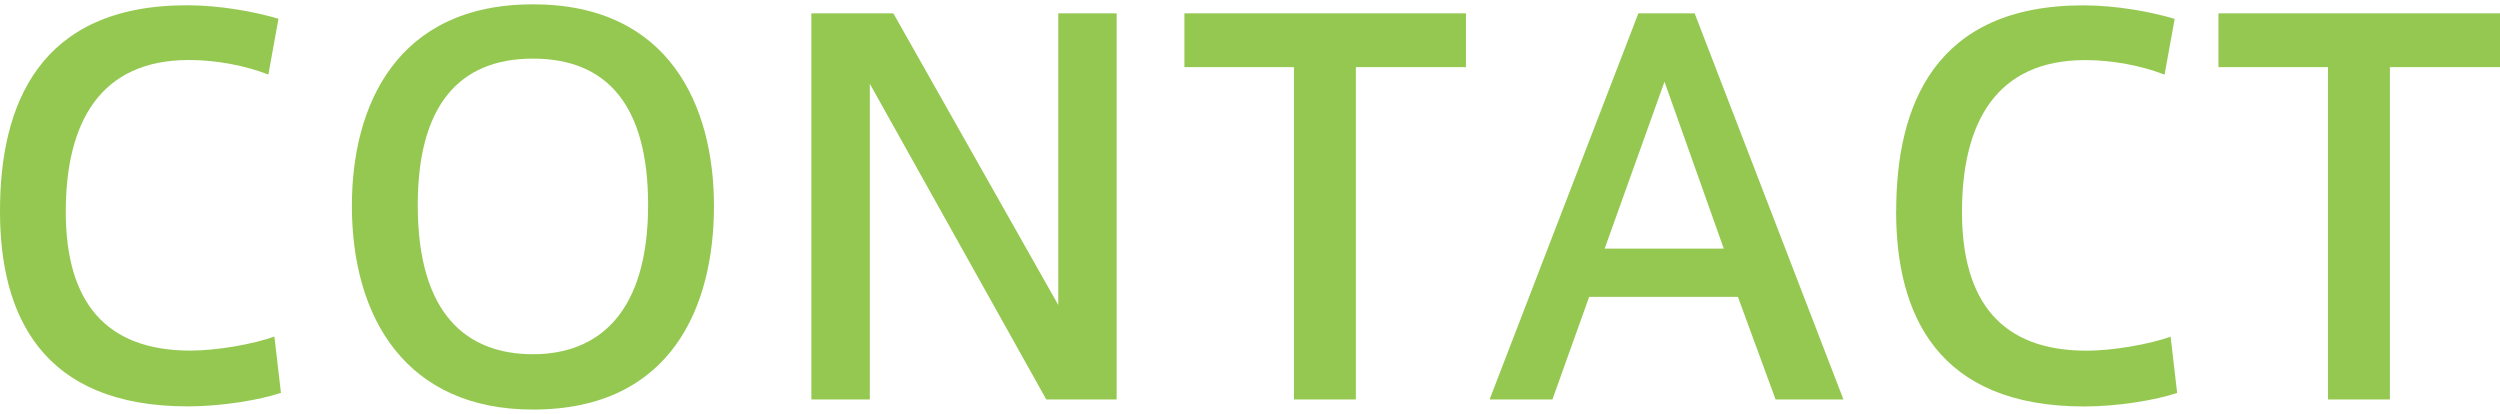
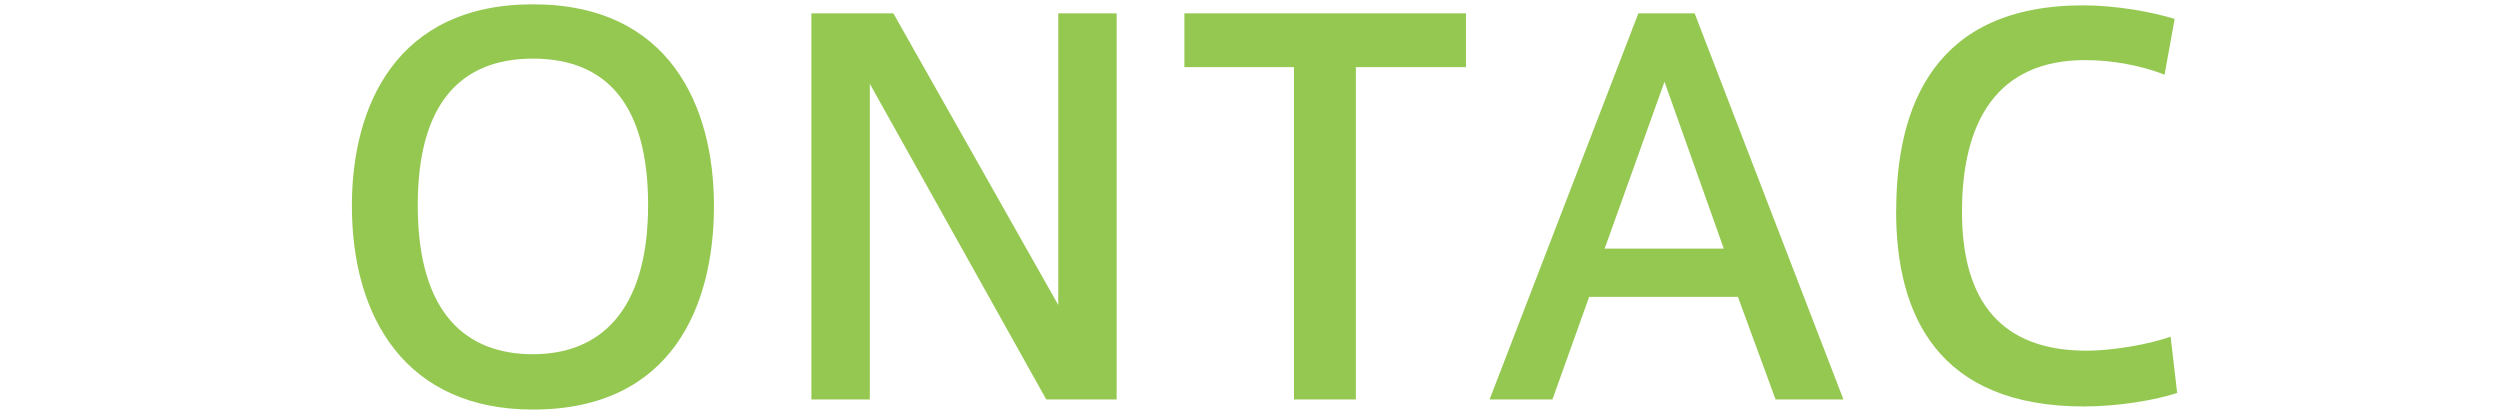
<svg xmlns="http://www.w3.org/2000/svg" id="_レイヤー_2" viewBox="0 0 290 48">
  <defs>
    <style>.cls-1{fill:none;}.cls-2{fill:#95c851;}</style>
  </defs>
  <g id="_レイヤー_2-2">
    <g>
      <g>
-         <path class="cls-2" d="m0,24.47C0,12.22,4.49.61,21.69.61c3.85,0,7.93.76,10.61,1.57l-1.17,6.47c-2.68-1.05-6.07-1.69-9.21-1.69-10.26,0-14.29,7.17-14.29,17.61s4.61,16.1,14.46,16.1c3.09,0,7.35-.76,9.74-1.63l.76,6.53c-2.45.82-6.82,1.57-10.79,1.57C4.84,47.15,0,36.54,0,24.53v-.06Z" />
        <path class="cls-2" d="m40.82,23.83C40.82,12.34,45.95.5,61.82.5s21,11.84,21,23.39-4.84,23.62-21,23.62c-14.64,0-21-10.56-21-23.62v-.06Zm7.64,0c0,12.71,5.77,17.26,13.36,17.26s13.36-4.78,13.36-17.32c0-11.43-4.67-16.97-13.36-16.97s-13.36,5.6-13.36,16.97v.06Z" />
        <path class="cls-2" d="m100.88,46.34h-6.76V1.55h9.51l19.13,33.83V1.55h6.77v44.79h-8.16l-20.47-36.62v36.62Z" />
        <path class="cls-2" d="m150.1,46.34V7.79h-12.71V1.55h32.66v6.24h-12.77v38.55h-7.17Z" />
        <path class="cls-2" d="m190.05,1.55h6.53l17.26,44.79h-7.87l-4.37-11.9h-17.26l-4.26,11.9h-7.29L190.05,1.55Zm9.91,27.29l-6.88-19.36-6.94,19.36h13.82Z" />
        <path class="cls-2" d="m219.96,24.47c0-12.25,4.49-23.85,21.69-23.85,3.85,0,7.93.76,10.61,1.57l-1.17,6.47c-2.68-1.05-6.07-1.69-9.21-1.69-10.26,0-14.29,7.17-14.29,17.61s4.61,16.1,14.46,16.1c3.09,0,7.35-.76,9.74-1.63l.76,6.53c-2.45.82-6.82,1.57-10.79,1.57-16.97,0-21.81-10.61-21.81-22.63v-.06Z" />
-         <path class="cls-2" d="m270.05,46.34V7.79h-12.71V1.55h32.66v6.24h-12.77v38.55h-7.17Z" />
      </g>
      <rect class="cls-1" width="290" height="48" />
    </g>
  </g>
</svg>